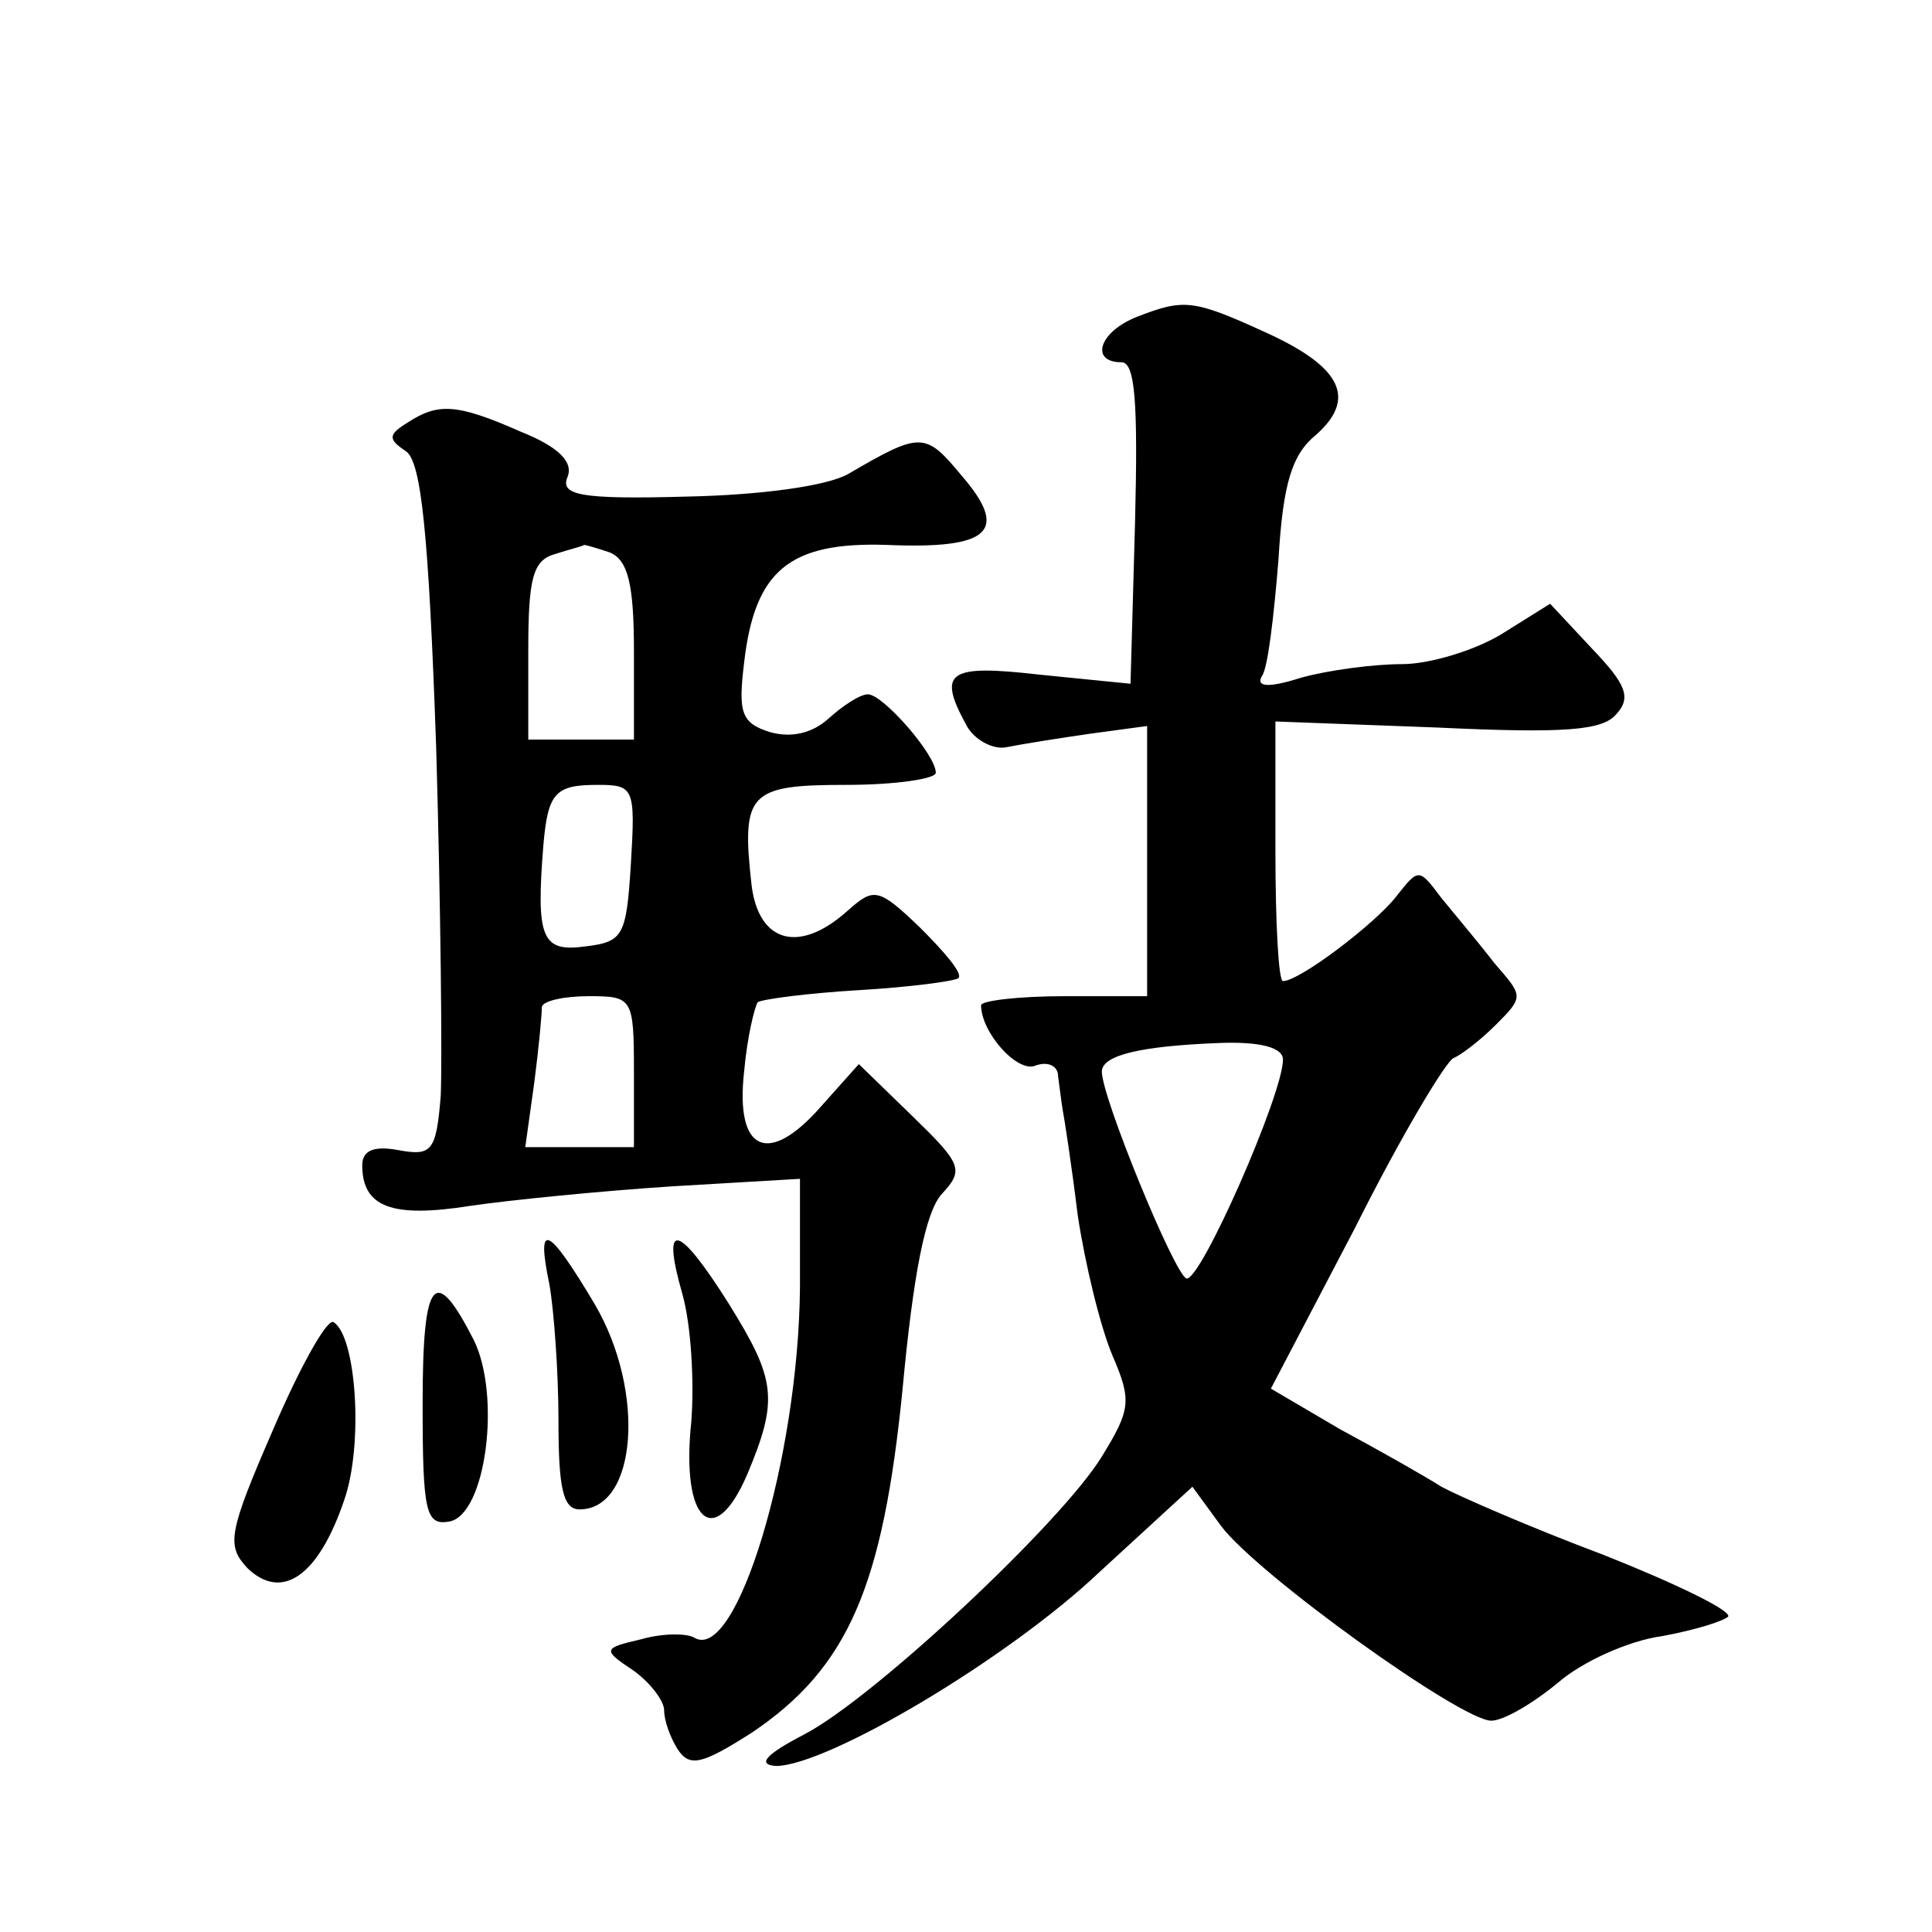
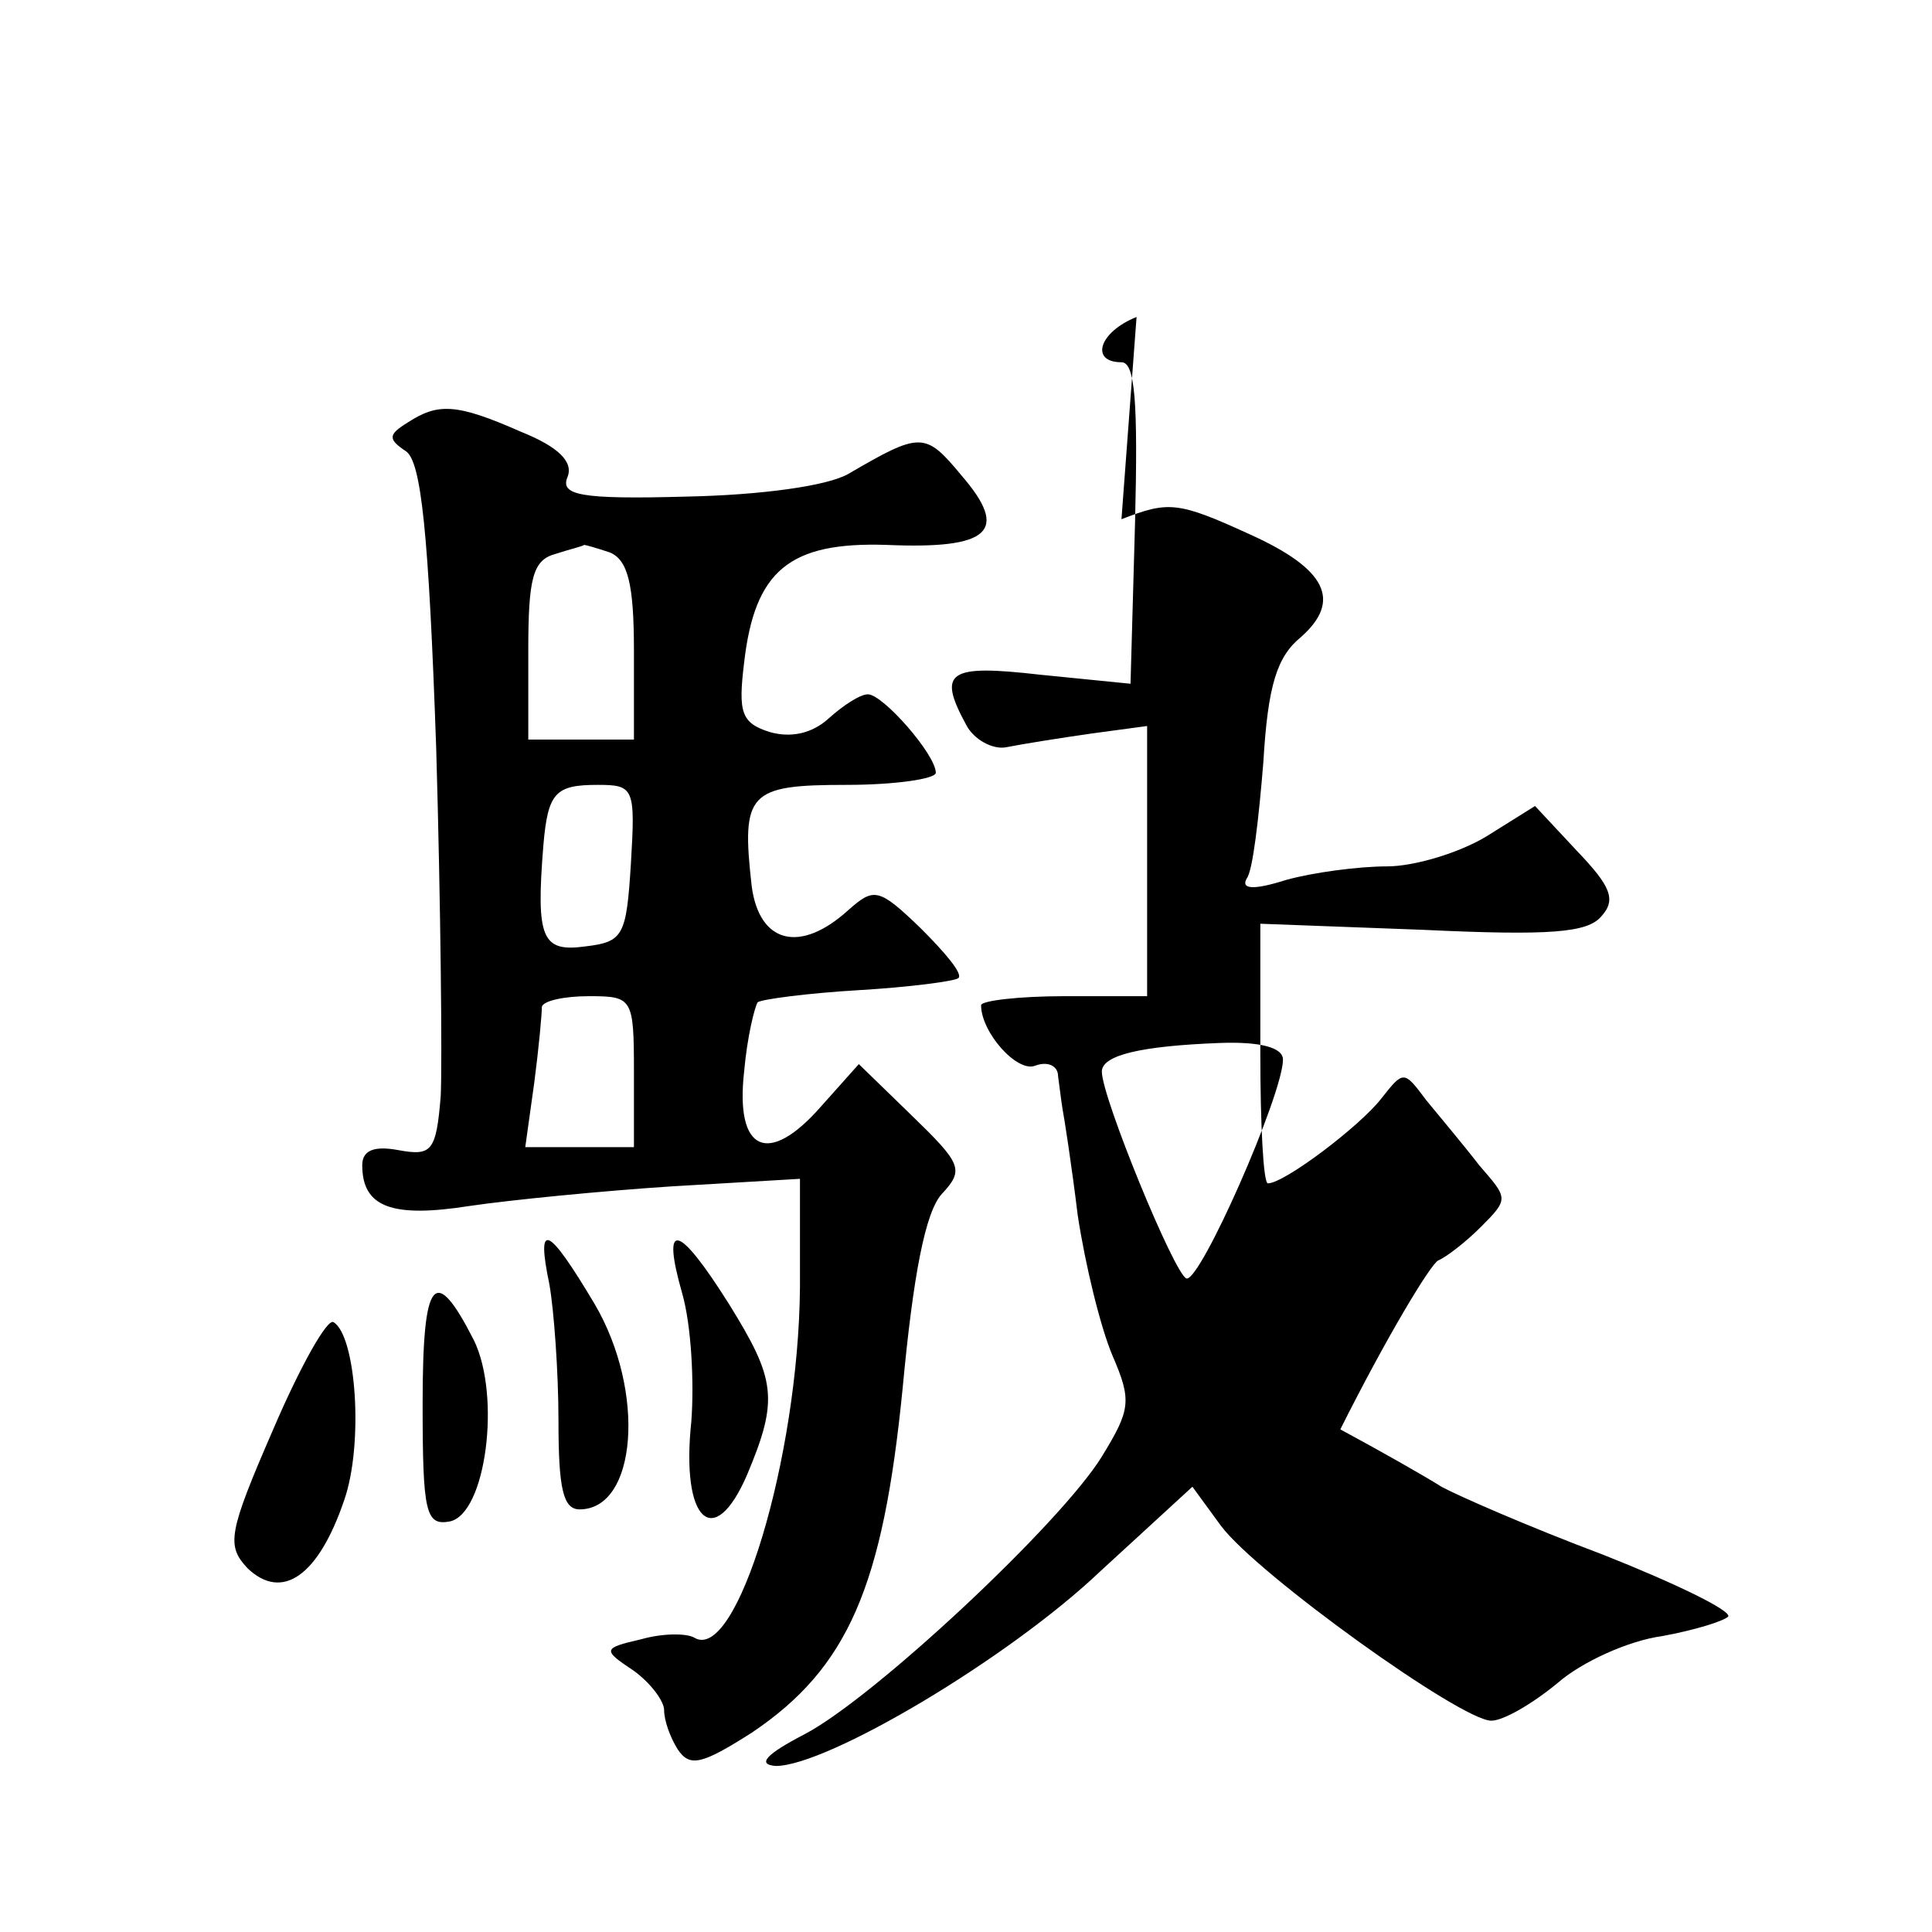
<svg xmlns="http://www.w3.org/2000/svg" version="1.0" width="128pt" height="128pt" viewBox="0 0 128 128" preserveAspectRatio="xMidYMid meet">
  <g transform="translate(0,128) scale(0.1,-0.1)" fill="#0" stroke="none">
-     <path d="M753 1070 c-25 -10 -31 -30 -10 -30 9 0 11 -26 9 -106 l-3 -107 -60 6 c-61 7 -68 2 -49 -33 5 -10 18 -17 27 -15 10 2 35 6 56 9 l37 5 0 -90 0 -89 -55 0 c-30 0 -55 -3 -55 -6 0 -18 24 -45 36 -40 8 3 15 0 15 -7 1 -7 2 -16 3 -22 1 -5 6 -37 10 -70 5 -33 15 -74 23 -93 13 -30 12 -36 -7 -67 -27 -44 -151 -160 -197 -184 -25 -13 -32 -20 -19 -21 34 0 154 71 215 129 l61 56 19 -26 c24 -32 159 -129 179 -129 8 0 27 11 44 25 16 14 47 28 69 31 22 4 41 10 44 13 2 4 -35 22 -83 41 -48 18 -96 39 -107 45 -11 7 -41 24 -67 38 l-46 27 56 107 c30 60 60 110 65 112 5 2 18 12 28 22 19 19 18 19 -1 41 -10 13 -26 32 -35 43 -15 20 -15 20 -30 1 -14 -18 -64 -56 -75 -56 -3 0 -5 39 -5 86 l0 86 107 -4 c85 -4 110 -2 119 9 10 11 6 20 -16 43 l-28 30 -32 -20 c-18 -11 -48 -20 -66 -20 -19 0 -49 -4 -67 -9 -22 -7 -30 -6 -26 1 4 5 8 40 11 77 3 51 9 70 25 83 27 24 17 45 -34 68 -48 22 -54 22 -85 10z m97 -492 c0 -23 -55 -148 -64 -145 -8 3 -56 120 -56 137 0 11 26 17 78 19 27 1 42 -3 42 -11z M270 1000 c-13 -8 -13 -11 -1 -19 10 -7 15 -53 20 -197 3 -104 4 -207 3 -230 -3 -37 -6 -40 -28 -36 -16 3 -24 0 -24 -10 0 -28 20 -35 71 -27 27 4 88 10 134 13 l85 5 0 -72 c-1 -113 -42 -249 -70 -232 -5 3 -21 3 -35 -1 -26 -6 -26 -7 -5 -21 11 -8 20 -20 20 -26 0 -7 4 -18 9 -26 8 -12 16 -10 49 11 64 43 87 97 100 228 7 75 15 117 26 129 15 16 13 20 -20 52 l-35 34 -25 -28 c-35 -40 -57 -30 -51 23 2 23 7 43 9 46 3 2 33 6 67 8 34 2 64 6 66 8 3 3 -9 17 -25 33 -28 27 -31 27 -48 12 -32 -29 -59 -22 -64 16 -7 62 -2 67 63 67 32 0 59 4 59 8 0 12 -35 52 -45 52 -5 0 -16 -7 -26 -16 -11 -10 -25 -13 -39 -9 -19 6 -21 13 -17 46 7 61 30 80 94 78 69 -3 82 9 50 46 -24 29 -27 29 -75 1 -14 -8 -58 -14 -107 -15 -71 -2 -84 1 -79 13 4 10 -6 20 -31 30 -43 19 -55 19 -75 6z m134 -86 c12 -5 16 -21 16 -65 l0 -59 -35 0 -35 0 0 59 c0 48 3 60 18 64 9 3 18 5 19 6 1 0 8 -2 17 -5z m14 -206 c-3 -48 -5 -52 -30 -55 -29 -4 -33 5 -28 67 3 35 8 40 36 40 24 0 25 -2 22 -52z m2 -138 l0 -50 -36 0 -36 0 6 43 c3 23 5 45 5 50 1 4 15 7 31 7 29 0 30 -1 30 -50z M364 429 c3 -17 6 -58 6 -90 0 -45 3 -59 14 -59 38 0 44 78 10 136 -31 52 -39 56 -30 13z M452 423 c6 -21 8 -59 6 -85 -7 -66 15 -86 37 -35 21 50 19 63 -12 113 -34 54 -45 56 -31 7z M280 350 c0 -72 2 -81 18 -78 24 5 34 83 16 120 -26 51 -34 42 -34 -42z M181 333 c-30 -69 -31 -77 -17 -92 23 -22 47 -5 64 45 13 37 8 109 -7 118 -4 3 -22 -29 -40 -71z" />
+     <path d="M753 1070 c-25 -10 -31 -30 -10 -30 9 0 11 -26 9 -106 l-3 -107 -60 6 c-61 7 -68 2 -49 -33 5 -10 18 -17 27 -15 10 2 35 6 56 9 l37 5 0 -90 0 -89 -55 0 c-30 0 -55 -3 -55 -6 0 -18 24 -45 36 -40 8 3 15 0 15 -7 1 -7 2 -16 3 -22 1 -5 6 -37 10 -70 5 -33 15 -74 23 -93 13 -30 12 -36 -7 -67 -27 -44 -151 -160 -197 -184 -25 -13 -32 -20 -19 -21 34 0 154 71 215 129 l61 56 19 -26 c24 -32 159 -129 179 -129 8 0 27 11 44 25 16 14 47 28 69 31 22 4 41 10 44 13 2 4 -35 22 -83 41 -48 18 -96 39 -107 45 -11 7 -41 24 -67 38 c30 60 60 110 65 112 5 2 18 12 28 22 19 19 18 19 -1 41 -10 13 -26 32 -35 43 -15 20 -15 20 -30 1 -14 -18 -64 -56 -75 -56 -3 0 -5 39 -5 86 l0 86 107 -4 c85 -4 110 -2 119 9 10 11 6 20 -16 43 l-28 30 -32 -20 c-18 -11 -48 -20 -66 -20 -19 0 -49 -4 -67 -9 -22 -7 -30 -6 -26 1 4 5 8 40 11 77 3 51 9 70 25 83 27 24 17 45 -34 68 -48 22 -54 22 -85 10z m97 -492 c0 -23 -55 -148 -64 -145 -8 3 -56 120 -56 137 0 11 26 17 78 19 27 1 42 -3 42 -11z M270 1000 c-13 -8 -13 -11 -1 -19 10 -7 15 -53 20 -197 3 -104 4 -207 3 -230 -3 -37 -6 -40 -28 -36 -16 3 -24 0 -24 -10 0 -28 20 -35 71 -27 27 4 88 10 134 13 l85 5 0 -72 c-1 -113 -42 -249 -70 -232 -5 3 -21 3 -35 -1 -26 -6 -26 -7 -5 -21 11 -8 20 -20 20 -26 0 -7 4 -18 9 -26 8 -12 16 -10 49 11 64 43 87 97 100 228 7 75 15 117 26 129 15 16 13 20 -20 52 l-35 34 -25 -28 c-35 -40 -57 -30 -51 23 2 23 7 43 9 46 3 2 33 6 67 8 34 2 64 6 66 8 3 3 -9 17 -25 33 -28 27 -31 27 -48 12 -32 -29 -59 -22 -64 16 -7 62 -2 67 63 67 32 0 59 4 59 8 0 12 -35 52 -45 52 -5 0 -16 -7 -26 -16 -11 -10 -25 -13 -39 -9 -19 6 -21 13 -17 46 7 61 30 80 94 78 69 -3 82 9 50 46 -24 29 -27 29 -75 1 -14 -8 -58 -14 -107 -15 -71 -2 -84 1 -79 13 4 10 -6 20 -31 30 -43 19 -55 19 -75 6z m134 -86 c12 -5 16 -21 16 -65 l0 -59 -35 0 -35 0 0 59 c0 48 3 60 18 64 9 3 18 5 19 6 1 0 8 -2 17 -5z m14 -206 c-3 -48 -5 -52 -30 -55 -29 -4 -33 5 -28 67 3 35 8 40 36 40 24 0 25 -2 22 -52z m2 -138 l0 -50 -36 0 -36 0 6 43 c3 23 5 45 5 50 1 4 15 7 31 7 29 0 30 -1 30 -50z M364 429 c3 -17 6 -58 6 -90 0 -45 3 -59 14 -59 38 0 44 78 10 136 -31 52 -39 56 -30 13z M452 423 c6 -21 8 -59 6 -85 -7 -66 15 -86 37 -35 21 50 19 63 -12 113 -34 54 -45 56 -31 7z M280 350 c0 -72 2 -81 18 -78 24 5 34 83 16 120 -26 51 -34 42 -34 -42z M181 333 c-30 -69 -31 -77 -17 -92 23 -22 47 -5 64 45 13 37 8 109 -7 118 -4 3 -22 -29 -40 -71z" />
  </g>
</svg>